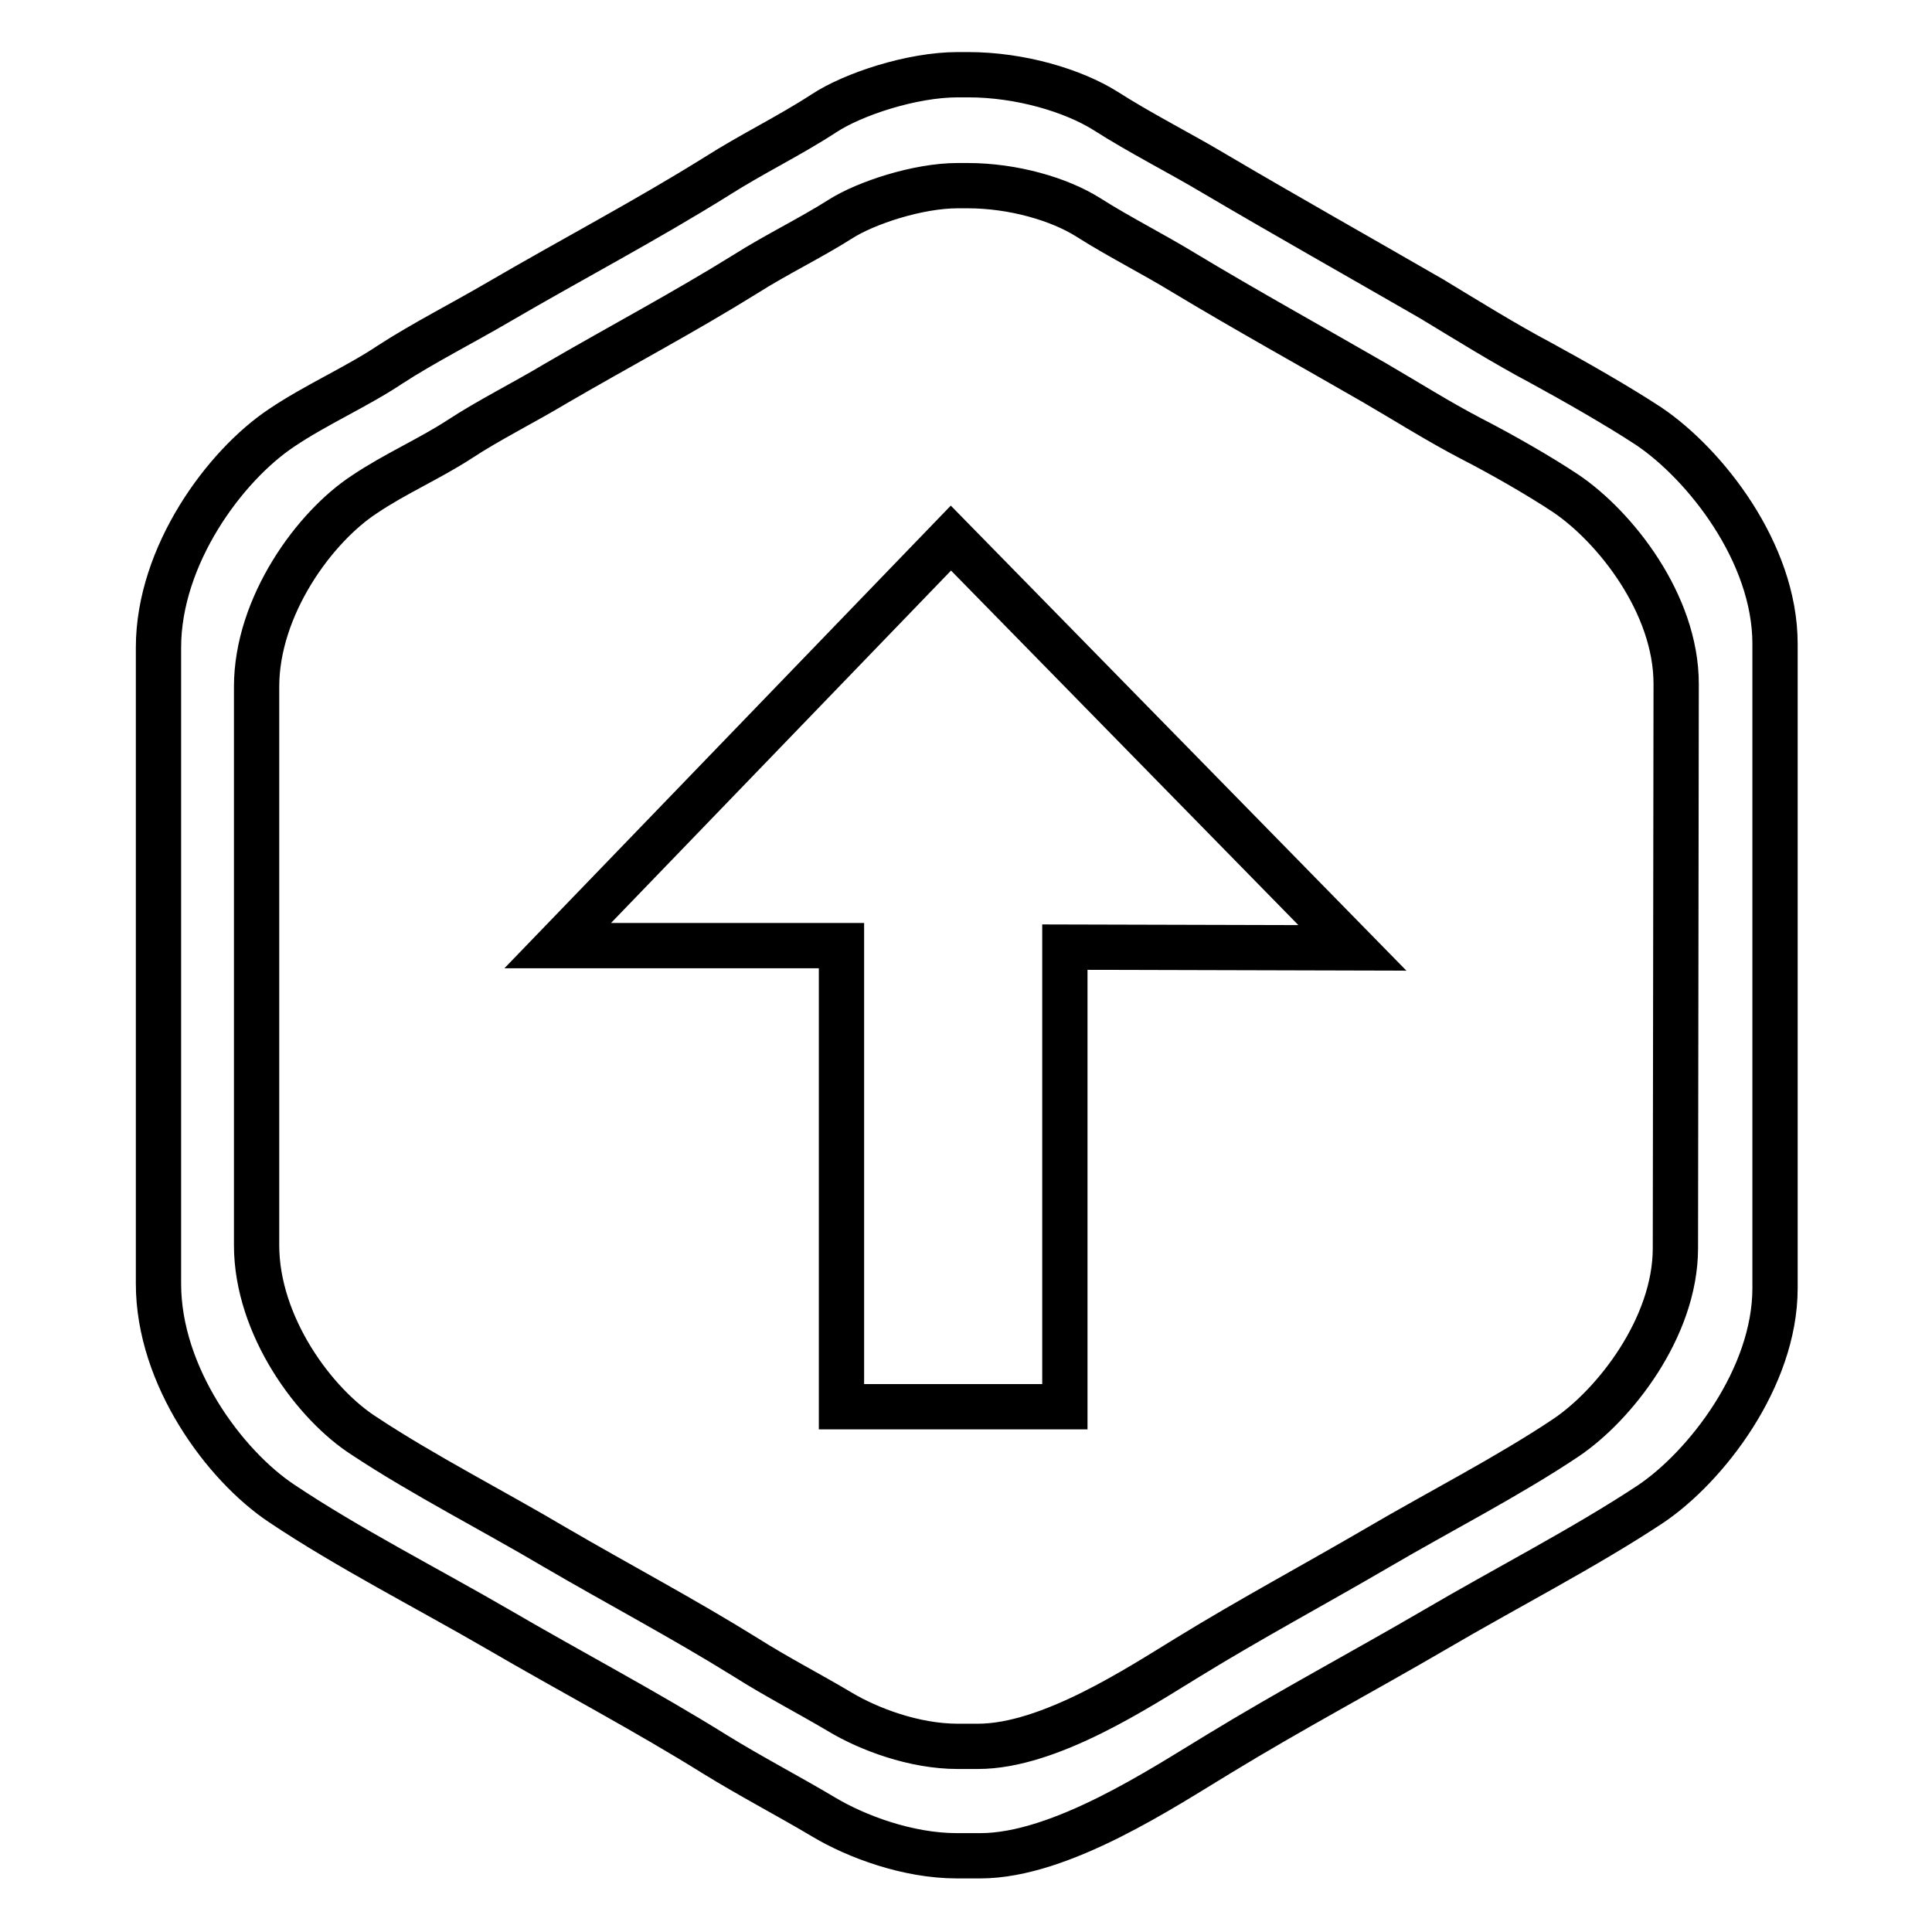
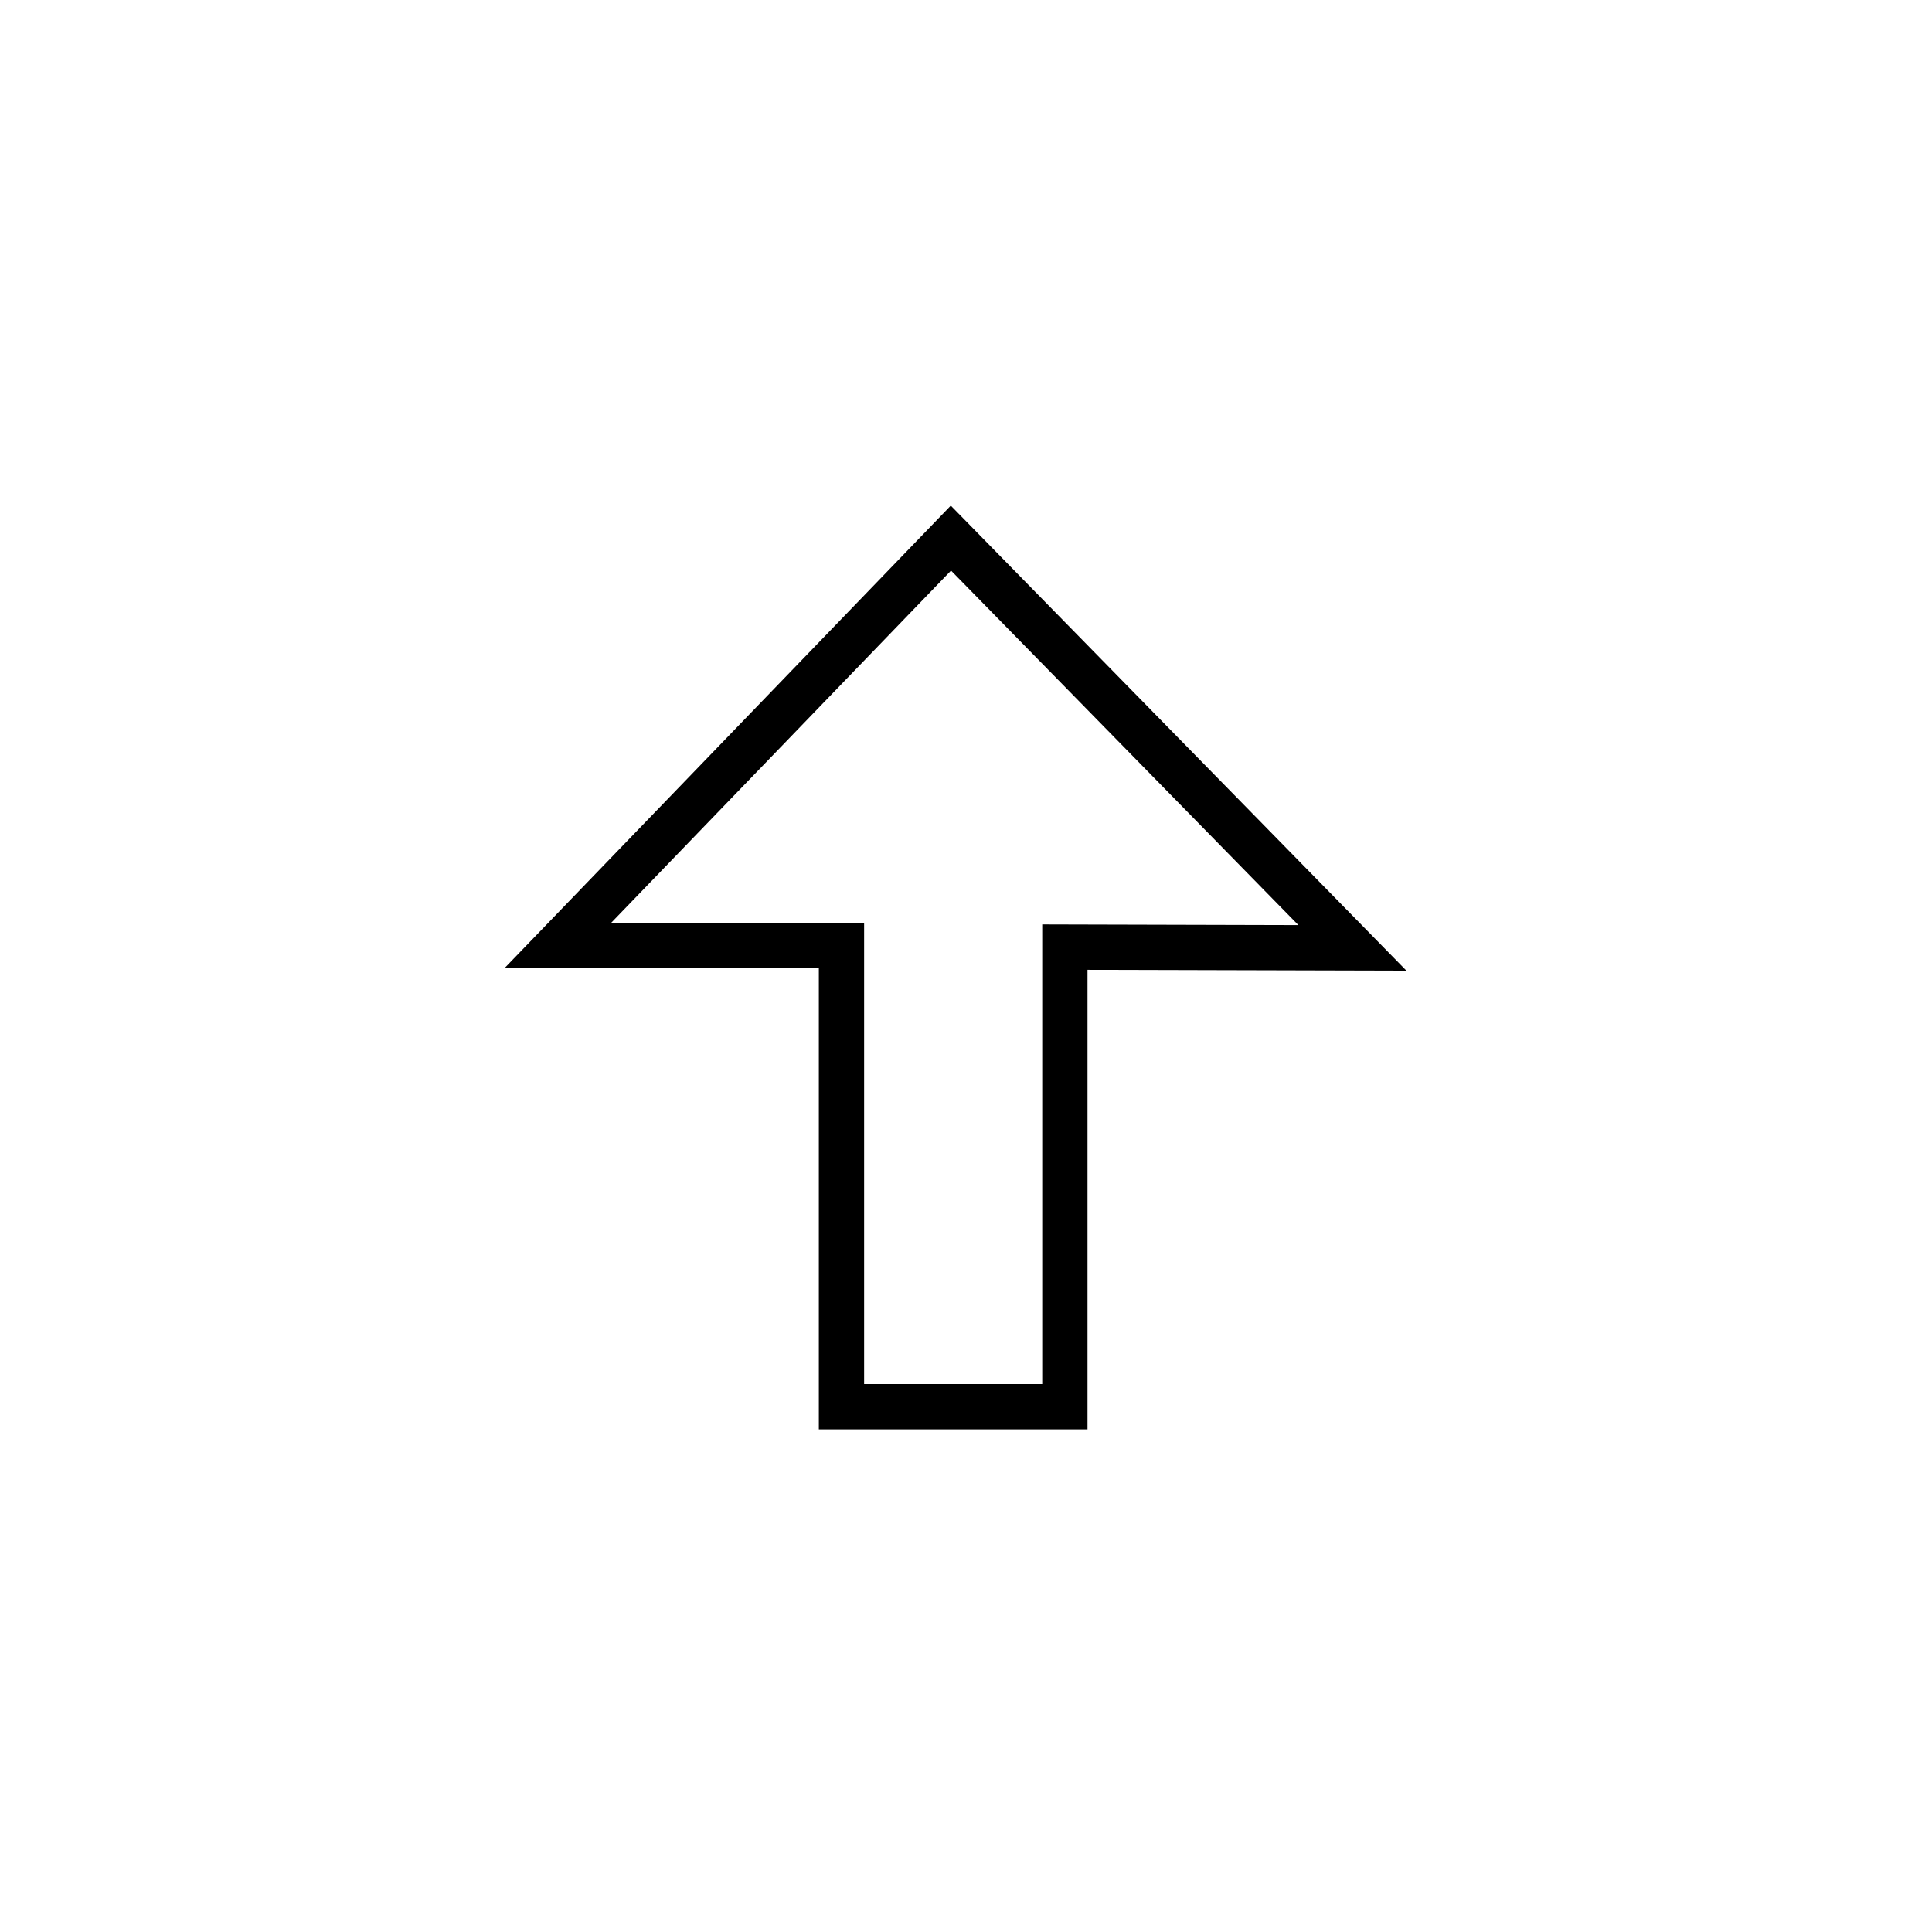
<svg xmlns="http://www.w3.org/2000/svg" version="1.1" x="0px" y="0px" viewBox="0 0 256 256" enable-background="new 0 0 256 256" xml:space="preserve">
  <g>
    <g>
-       <path stroke-width="6" fill-opacity="0" stroke="#000000" d="M218.5,56.5c-4.1-2.7-9.9-6-14.3-8.4c-4.9-2.6-9.7-5.6-14.5-8.5c-9.7-5.6-19.3-11-28.8-16.6c-4.7-2.8-9.7-5.3-14.4-8.3c-4.3-2.7-11.3-4.8-18.2-4.8h-1.4c-6.1,0-13.9,2.6-17.7,5.1c-4.6,3-9.6,5.4-14.3,8.4c-9.3,5.8-19.2,11-28.8,16.6c-4.6,2.7-10.1,5.5-14.4,8.3c-4.5,3-9.8,5.3-14.4,8.4c-7.5,5-16.3,16.9-16.3,29.1v84.3c0,12.3,8.8,24.1,16.3,29.1c8.8,5.9,19.4,11.3,28.7,16.7c9.6,5.6,19.5,10.8,28.8,16.6c4.7,2.9,9.7,5.5,14.4,8.3c4.2,2.5,11,5.1,17.6,5.1h3.1c10.7,0,24.3-9.1,31.6-13.5c9.5-5.8,19.1-10.9,28.7-16.5c9.2-5.4,19.9-10.9,28.5-16.6c7.3-4.9,16.5-16.7,16.5-28.6V85.3C235.2,73.2,225.9,61.5,218.5,56.5z M222,165.4c0,10.5-8.1,20.8-14.5,25.1c-7.6,5.1-17,9.9-25,14.6c-8.4,4.9-16.8,9.4-25.1,14.5c-6.4,3.9-18.3,11.8-27.8,11.8h-2.7c-5.8,0-11.8-2.3-15.5-4.5c-4.2-2.5-8.5-4.7-12.6-7.3c-8.2-5.1-16.9-9.7-25.3-14.6c-8.1-4.8-17.5-9.6-25.2-14.7C41.7,186.1,34,175.7,34,165V91c0-10.7,7.7-21.2,14.3-25.5c4-2.7,8.6-4.7,12.6-7.3c3.8-2.5,8.6-4.9,12.6-7.3c8.4-4.9,17.1-9.5,25.3-14.6c4.1-2.6,8.5-4.7,12.6-7.3c3.3-2.1,10.2-4.4,15.5-4.4h1.3c6.1,0,12.2,1.8,16,4.2c4.1,2.6,8.5,4.8,12.6,7.3c8.3,5,16.8,9.7,25.3,14.6c4.3,2.5,8.4,5.1,12.8,7.4c3.9,2,9,4.9,12.6,7.3c6.5,4.4,14.6,14.6,14.6,25.2L222,165.4L222,165.4z" />
      <path stroke-width="6" fill-opacity="0" stroke="#000000" d="M179.2,125.6L126,71.3l-52.1,54l37.6,0v61.1h29.6v-60.9L179.2,125.6z" />
    </g>
  </g>
</svg>